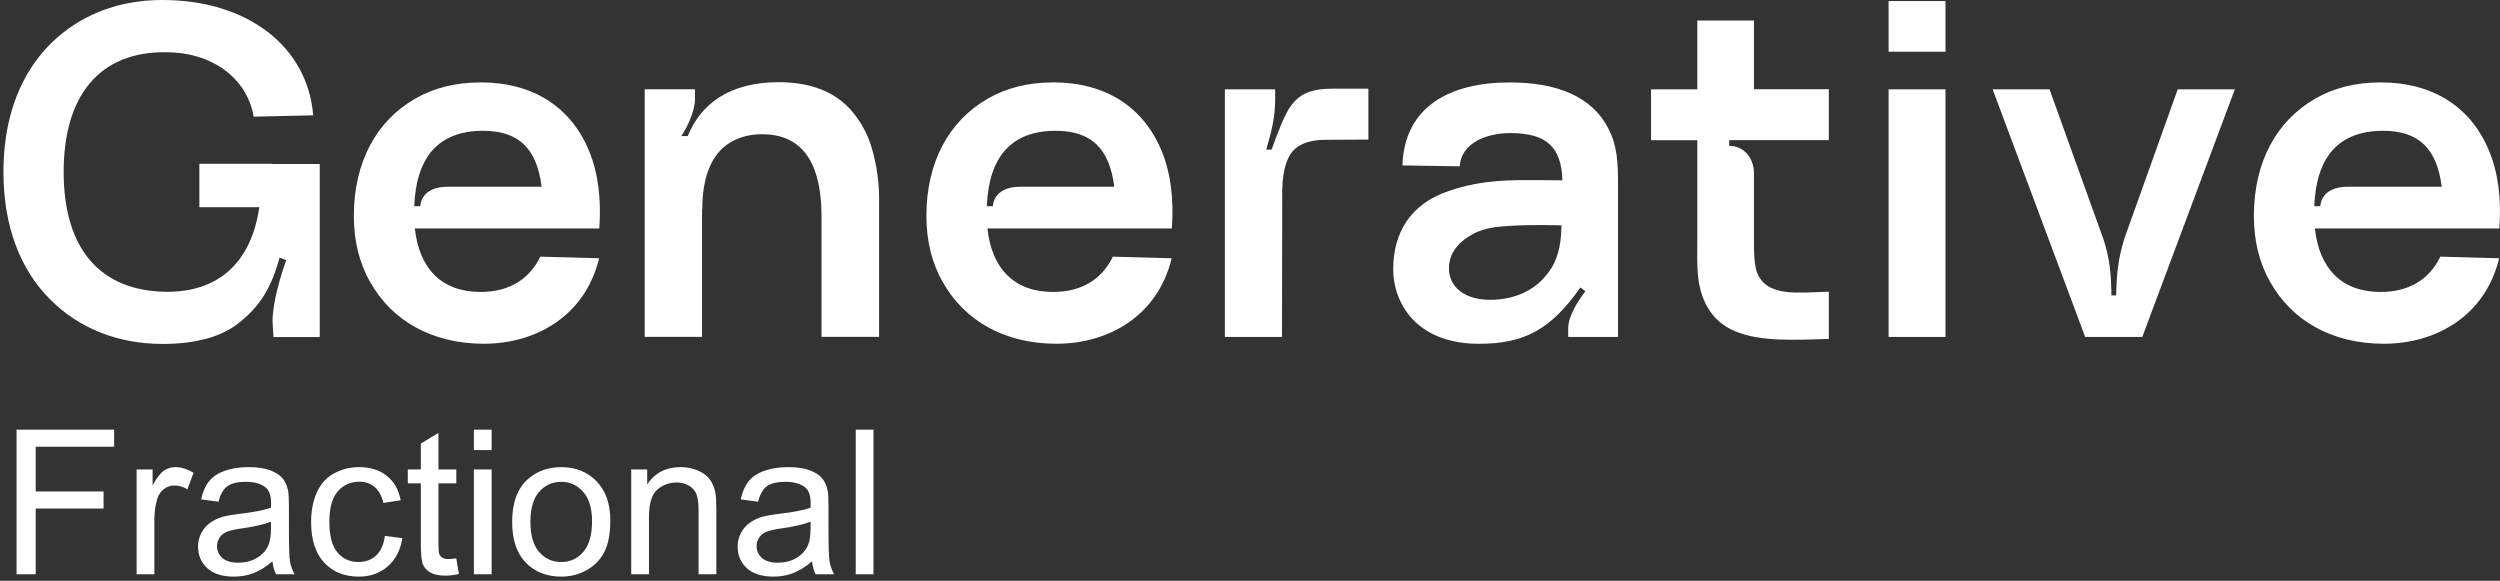
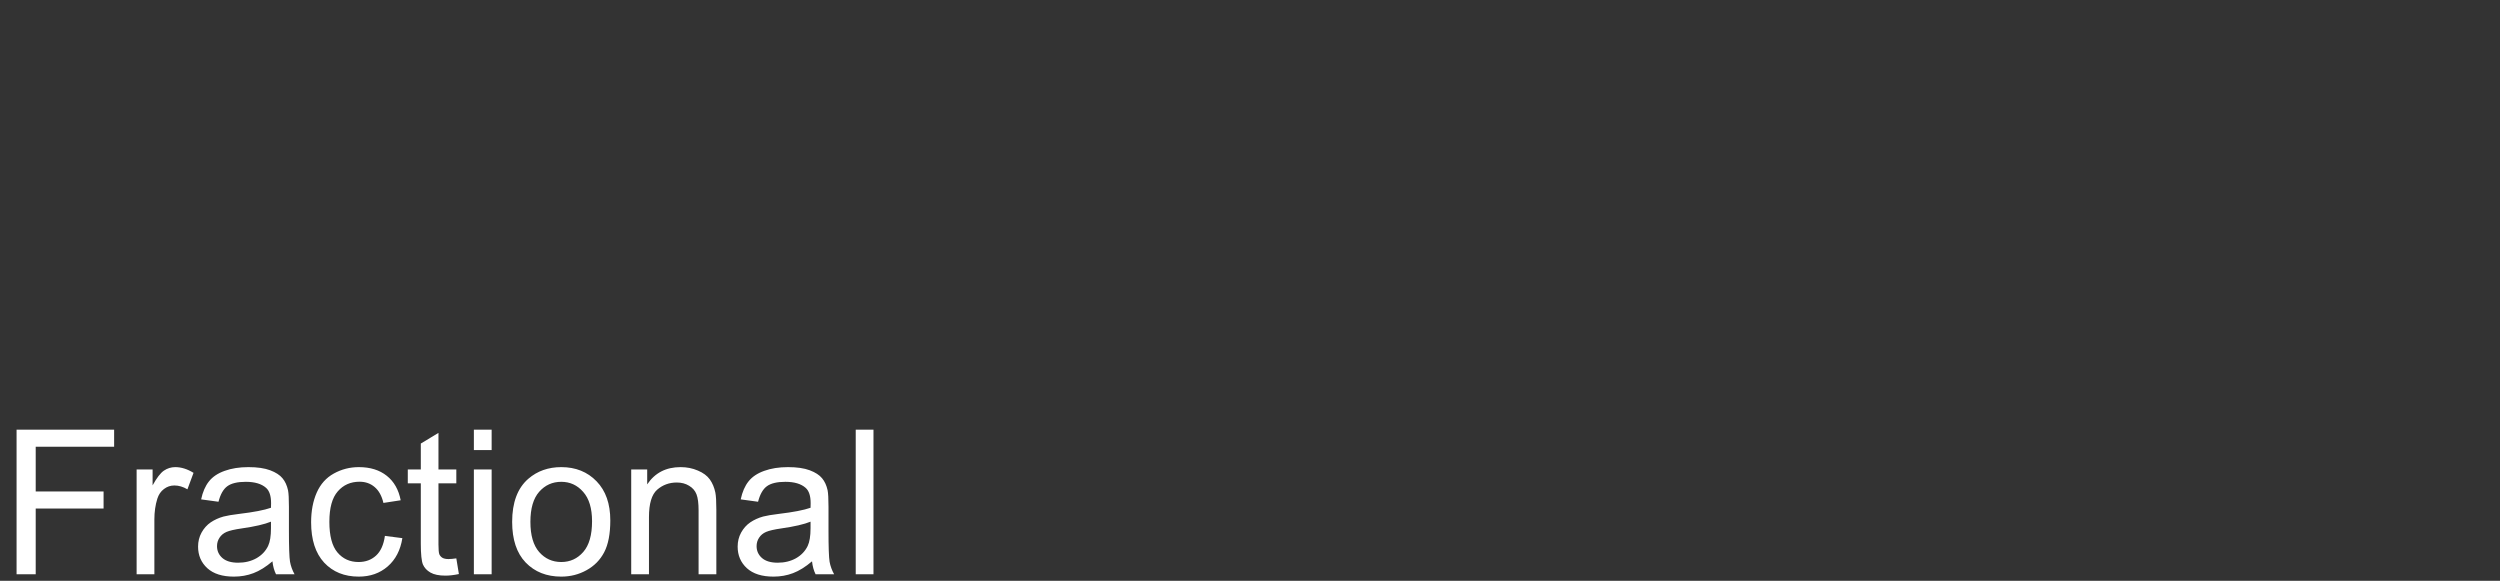
<svg xmlns="http://www.w3.org/2000/svg" width="396" height="92" viewBox="0 0 396 92" fill="none">
  <rect x="0" y="0" width="396" height="92" fill="#333333" stroke="none" />
-   <path d="M299.155 53.37H308.166V14.149H299.155V53.37ZM246.454 40.985C246.157 41.892 245.594 42.835 244.734 43.821C243.015 45.857 240.096 47.491 236.02 47.491C231.944 47.491 229.514 45.418 229.514 42.518C229.514 40.05 231.048 38.121 233.967 36.746C235.086 36.271 236.361 35.983 237.821 35.875C240.14 35.667 243.201 35.587 247.343 35.696C247.306 37.358 247.143 39.366 246.461 40.992M239.199 13.055C229.662 13.055 222.445 16.869 222.148 26.203L231.233 26.347C231.418 22.605 235.568 21.079 239.199 21.079C244.972 21.079 247.335 23.288 247.484 28.564C246.031 28.542 244.72 28.528 243.571 28.528C239.644 28.528 234.968 28.384 229.551 30.233C223.378 32.27 220.688 36.919 220.688 42.619C220.688 44.763 221.215 46.757 222.259 48.541C224.312 52.14 228.395 54.457 234.227 54.457C241.518 54.457 245.668 52.169 250.344 45.526L251.129 46.145C249.855 47.743 248.403 50.175 248.403 51.989V53.37H256.294V29.29C256.294 25.915 256.22 23.116 254.76 20.359C252.108 15.163 246.424 13.062 239.206 13.062M336.473 37.898C335.539 40.841 335.272 43.346 335.198 46.793H334.45C334.413 43.346 334.153 40.834 333.212 37.97L324.646 14.149H315.635L330.293 53.37H339.34L353.998 14.149H344.95L336.458 37.898H336.473ZM371.93 29.578C369.315 29.578 367.744 30.665 367.521 32.666H366.58C366.884 24.843 370.463 20.719 377.473 20.719C383.068 20.719 386.002 23.461 386.766 29.578H371.945H371.93ZM391.493 36.192H395.902C396.236 31.507 395.717 27.405 394.294 23.951C391.456 17.013 385.469 13.055 377.095 13.055C373.131 13.055 369.655 13.925 366.662 15.667C360.645 19.15 357.014 25.62 357.014 34.191C357.014 38.15 357.873 41.676 359.63 44.72C363.068 50.823 369.426 54.45 377.614 54.45C385.802 54.45 393.657 50.089 395.865 40.906L386.551 40.654C384.795 44.288 381.541 46.246 377.088 46.246C370.982 46.246 367.381 42.619 366.677 36.185H391.486L391.493 36.192ZM299.155 8.19H308.166V0.166H299.155V8.19ZM204.304 17.013C203.593 18.064 202.622 20.316 201.422 23.699H200.562C201.348 21.122 201.985 18.539 201.985 15.926V14.149H194.019V53.37H203.067L203.104 31.219C203.03 27.772 203.593 25.332 204.749 23.958C205.831 22.727 207.669 22.108 210.21 22.144L216.754 22.108V14.048H210.959C207.706 14.048 205.72 14.883 204.304 17.027M277.828 3.253H268.855V14.149H261.526V22.209H268.855V37.351C268.855 41.82 268.558 45.159 270.389 48.534C271.433 50.384 272.967 51.73 274.99 52.529C279.029 54.162 284.342 53.838 289.685 53.687V46.203C284.638 46.383 280.452 46.894 278.651 43.878C277.754 42.388 277.828 39.92 277.828 36.833V27.462C277.828 25.138 276.332 23.101 273.901 23.101V22.195H289.685V14.134H277.828V3.239V3.253ZM70.966 29.578C68.35 29.578 66.779 30.665 66.556 32.666H65.615C65.919 24.843 69.498 20.719 76.508 20.719C82.103 20.719 85.037 23.461 85.793 29.578H70.973H70.966ZM76.13 13.055C72.166 13.055 68.691 13.925 65.697 15.667C59.68 19.15 56.049 25.62 56.049 34.191C56.049 38.15 56.908 41.676 58.664 44.72C62.103 50.823 68.461 54.45 76.649 54.45C84.837 54.45 92.692 50.089 94.9 40.906L85.586 40.654C83.829 44.288 80.576 46.246 76.123 46.246C70.017 46.246 66.416 42.619 65.712 36.185H94.93C95.263 31.5 94.745 27.398 93.322 23.943C90.484 17.006 84.496 13.048 76.123 13.048M135.404 18.179C133.122 15.163 129.35 13.019 123.363 13.019C119.584 13.019 116.442 13.818 113.937 15.415C111.544 16.955 109.958 19.057 108.935 21.554H107.913C108.883 20.136 110.084 17.56 110.084 15.667V14.142H102.118V53.363H111.203V33.184L111.24 33.205C111.24 28.412 112.477 25.433 114.271 23.655C116.064 21.914 118.42 21.259 120.703 21.259C129.113 21.259 130.128 29.103 130.128 34.479V53.363H139.25V31.464C139.25 29.578 139.028 26.347 137.939 22.965C137.376 21.259 136.553 19.661 135.397 18.172M161.666 29.578C159.05 29.578 157.479 30.665 157.257 32.666H156.316C156.62 24.843 160.199 20.719 167.209 20.719C172.804 20.719 175.738 23.461 176.501 29.578H161.681H161.666ZM166.824 13.055C162.859 13.055 159.384 13.925 156.39 15.667C150.373 19.15 146.742 25.62 146.742 34.191C146.742 38.15 147.602 41.676 149.358 44.72C152.796 50.823 159.154 54.45 167.342 54.45C175.531 54.45 183.385 50.089 185.594 40.906L176.279 40.654C174.523 44.288 171.27 46.246 166.816 46.246C160.71 46.246 157.109 42.619 156.405 36.185H185.623C185.957 31.5 185.438 27.398 184.015 23.943C181.177 17.006 175.19 13.048 166.816 13.048M43.207 25.951H31.58V32.817H41.08C40.628 35.832 39.769 38.301 38.464 40.301C35.886 44.295 31.736 46.26 26.312 46.224C15.767 46.08 10.083 39.323 10.083 27.232C10.083 15.142 15.767 8.132 26.312 8.276C33.492 8.276 39.102 12.27 40.184 18.481L49.609 18.265C48.713 7.225 39.028 0 25.748 0C20.962 0 16.664 1.087 12.884 3.231C5.259 7.592 0.546 15.797 0.546 27.239C0.546 35.955 3.273 42.748 7.912 47.397C12.514 52.046 18.753 54.479 25.748 54.479C30.943 54.479 34.944 53.392 37.716 51.248C41.169 48.549 42.992 45.584 44.281 40.812L45.341 41.194C44.519 43.482 43.17 47.836 43.17 50.924L43.318 53.392H50.647V25.973H43.207V25.951Z" fill="white" />
  <path d="M2.625 90.961V68.055H18.078V70.758H5.656V77.852H16.406V80.555H5.656V90.961H2.625ZM21.641 90.961V74.367H24.172V76.883C24.818 75.706 25.412 74.93 25.953 74.555C26.505 74.18 27.109 73.992 27.766 73.992C28.713 73.992 29.677 74.294 30.656 74.898L29.688 77.508C29 77.102 28.312 76.898 27.625 76.898C27.01 76.898 26.458 77.086 25.969 77.461C25.479 77.826 25.13 78.336 24.922 78.992C24.609 79.992 24.453 81.086 24.453 82.273V90.961H21.641ZM43.156 88.914C42.115 89.799 41.109 90.424 40.141 90.789C39.182 91.154 38.151 91.336 37.047 91.336C35.224 91.336 33.823 90.893 32.844 90.008C31.865 89.112 31.375 87.971 31.375 86.586C31.375 85.773 31.557 85.034 31.922 84.367C32.297 83.69 32.781 83.148 33.375 82.742C33.979 82.336 34.656 82.029 35.406 81.82C35.958 81.674 36.792 81.534 37.906 81.398C40.177 81.128 41.849 80.805 42.922 80.43C42.932 80.044 42.938 79.799 42.938 79.695C42.938 78.549 42.672 77.742 42.141 77.273C41.422 76.638 40.354 76.32 38.938 76.32C37.615 76.32 36.635 76.555 36 77.023C35.375 77.482 34.911 78.299 34.609 79.477L31.859 79.102C32.109 77.924 32.521 76.977 33.094 76.258C33.667 75.529 34.495 74.971 35.578 74.586C36.661 74.19 37.917 73.992 39.344 73.992C40.76 73.992 41.911 74.159 42.797 74.492C43.682 74.826 44.333 75.247 44.75 75.758C45.167 76.258 45.458 76.893 45.625 77.664C45.719 78.143 45.766 79.008 45.766 80.258V84.008C45.766 86.622 45.823 88.279 45.938 88.977C46.062 89.664 46.302 90.326 46.656 90.961H43.719C43.427 90.378 43.24 89.695 43.156 88.914ZM42.922 82.633C41.901 83.049 40.37 83.404 38.328 83.695C37.172 83.862 36.354 84.049 35.875 84.258C35.396 84.466 35.026 84.773 34.766 85.18C34.505 85.576 34.375 86.018 34.375 86.508C34.375 87.258 34.656 87.883 35.219 88.383C35.792 88.883 36.625 89.133 37.719 89.133C38.802 89.133 39.766 88.898 40.609 88.43C41.453 87.951 42.073 87.299 42.469 86.477C42.771 85.841 42.922 84.904 42.922 83.664V82.633ZM60.969 84.883L63.734 85.242C63.432 87.148 62.656 88.643 61.406 89.727C60.167 90.799 58.641 91.336 56.828 91.336C54.557 91.336 52.729 90.596 51.344 89.117C49.969 87.628 49.281 85.497 49.281 82.727C49.281 80.935 49.578 79.367 50.172 78.023C50.766 76.68 51.667 75.674 52.875 75.008C54.094 74.331 55.417 73.992 56.844 73.992C58.646 73.992 60.12 74.451 61.266 75.367C62.411 76.273 63.146 77.565 63.469 79.242L60.734 79.664C60.474 78.549 60.01 77.711 59.344 77.148C58.688 76.586 57.891 76.305 56.953 76.305C55.536 76.305 54.385 76.815 53.5 77.836C52.615 78.846 52.172 80.451 52.172 82.648C52.172 84.878 52.599 86.497 53.453 87.508C54.307 88.518 55.422 89.023 56.797 89.023C57.901 89.023 58.823 88.685 59.562 88.008C60.302 87.331 60.771 86.289 60.969 84.883ZM72.281 88.445L72.688 90.93C71.896 91.096 71.188 91.18 70.562 91.18C69.542 91.18 68.75 91.018 68.188 90.695C67.625 90.372 67.229 89.951 67 89.43C66.771 88.898 66.656 87.789 66.656 86.102V76.555H64.594V74.367H66.656V70.258L69.453 68.57V74.367H72.281V76.555H69.453V86.258C69.453 87.06 69.5 87.576 69.594 87.805C69.698 88.034 69.859 88.216 70.078 88.352C70.307 88.487 70.63 88.555 71.047 88.555C71.359 88.555 71.771 88.518 72.281 88.445ZM75.062 71.289V68.055H77.875V71.289H75.062ZM75.062 90.961V74.367H77.875V90.961H75.062ZM81.125 82.664C81.125 79.591 81.979 77.315 83.688 75.836C85.115 74.607 86.854 73.992 88.906 73.992C91.188 73.992 93.052 74.742 94.5 76.242C95.948 77.732 96.672 79.794 96.672 82.43C96.672 84.565 96.349 86.247 95.703 87.477C95.068 88.695 94.135 89.643 92.906 90.32C91.688 90.997 90.354 91.336 88.906 91.336C86.583 91.336 84.703 90.591 83.266 89.102C81.838 87.612 81.125 85.466 81.125 82.664ZM84.016 82.664C84.016 84.789 84.479 86.383 85.406 87.445C86.333 88.497 87.5 89.023 88.906 89.023C90.302 89.023 91.463 88.492 92.391 87.43C93.318 86.367 93.781 84.747 93.781 82.57C93.781 80.518 93.312 78.966 92.375 77.914C91.448 76.852 90.292 76.32 88.906 76.32C87.5 76.32 86.333 76.846 85.406 77.898C84.479 78.951 84.016 80.539 84.016 82.664ZM99.984 90.961V74.367H102.516V76.727C103.734 74.904 105.495 73.992 107.797 73.992C108.797 73.992 109.714 74.174 110.547 74.539C111.391 74.893 112.021 75.362 112.438 75.945C112.854 76.529 113.146 77.221 113.312 78.023C113.417 78.544 113.469 79.456 113.469 80.758V90.961H110.656V80.867C110.656 79.721 110.547 78.867 110.328 78.305C110.109 77.732 109.719 77.279 109.156 76.945C108.604 76.602 107.953 76.43 107.203 76.43C106.005 76.43 104.969 76.81 104.094 77.57C103.229 78.331 102.797 79.773 102.797 81.898V90.961H99.984ZM128.625 88.914C127.583 89.799 126.578 90.424 125.609 90.789C124.651 91.154 123.62 91.336 122.516 91.336C120.693 91.336 119.292 90.893 118.312 90.008C117.333 89.112 116.844 87.971 116.844 86.586C116.844 85.773 117.026 85.034 117.391 84.367C117.766 83.69 118.25 83.148 118.844 82.742C119.448 82.336 120.125 82.029 120.875 81.82C121.427 81.674 122.26 81.534 123.375 81.398C125.646 81.128 127.318 80.805 128.391 80.43C128.401 80.044 128.406 79.799 128.406 79.695C128.406 78.549 128.141 77.742 127.609 77.273C126.891 76.638 125.823 76.32 124.406 76.32C123.083 76.32 122.104 76.555 121.469 77.023C120.844 77.482 120.38 78.299 120.078 79.477L117.328 79.102C117.578 77.924 117.99 76.977 118.562 76.258C119.135 75.529 119.964 74.971 121.047 74.586C122.13 74.19 123.385 73.992 124.812 73.992C126.229 73.992 127.38 74.159 128.266 74.492C129.151 74.826 129.802 75.247 130.219 75.758C130.635 76.258 130.927 76.893 131.094 77.664C131.188 78.143 131.234 79.008 131.234 80.258V84.008C131.234 86.622 131.292 88.279 131.406 88.977C131.531 89.664 131.771 90.326 132.125 90.961H129.188C128.896 90.378 128.708 89.695 128.625 88.914ZM128.391 82.633C127.37 83.049 125.839 83.404 123.797 83.695C122.641 83.862 121.823 84.049 121.344 84.258C120.865 84.466 120.495 84.773 120.234 85.18C119.974 85.576 119.844 86.018 119.844 86.508C119.844 87.258 120.125 87.883 120.688 88.383C121.26 88.883 122.094 89.133 123.188 89.133C124.271 89.133 125.234 88.898 126.078 88.43C126.922 87.951 127.542 87.299 127.938 86.477C128.24 85.841 128.391 84.904 128.391 83.664V82.633ZM135.547 90.961V68.055H138.359V90.961H135.547Z" fill="white" />
</svg>